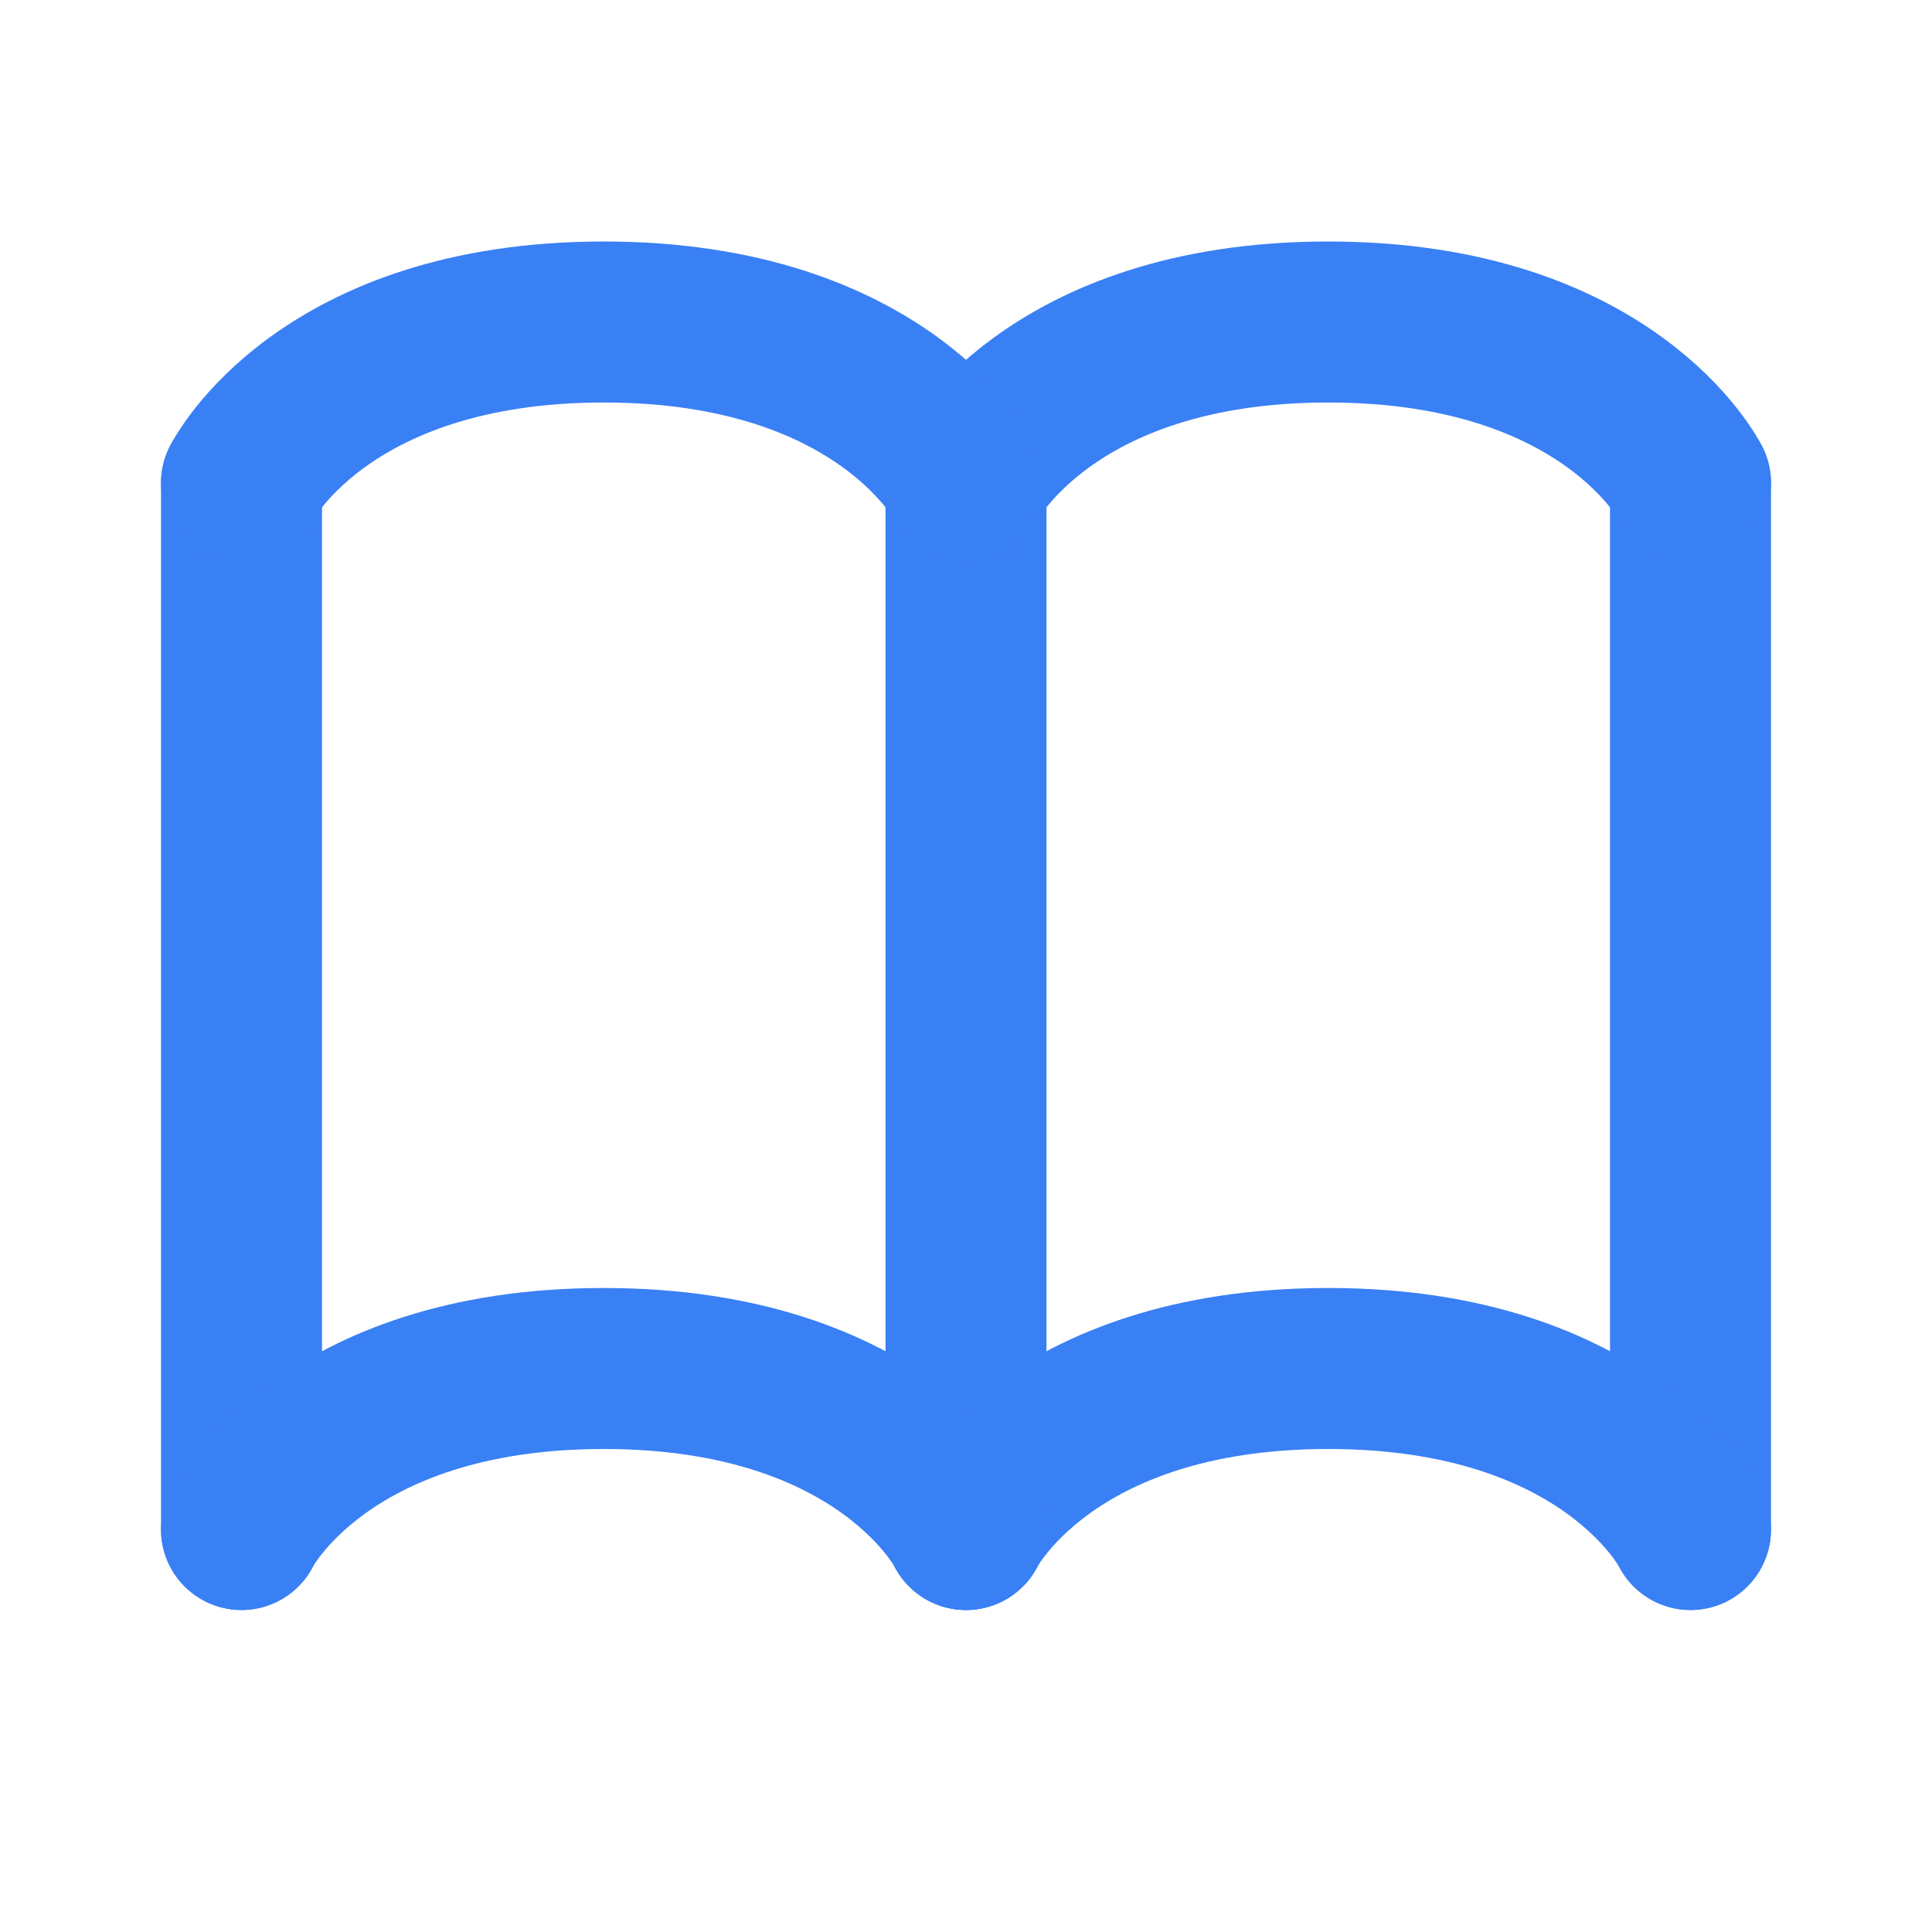
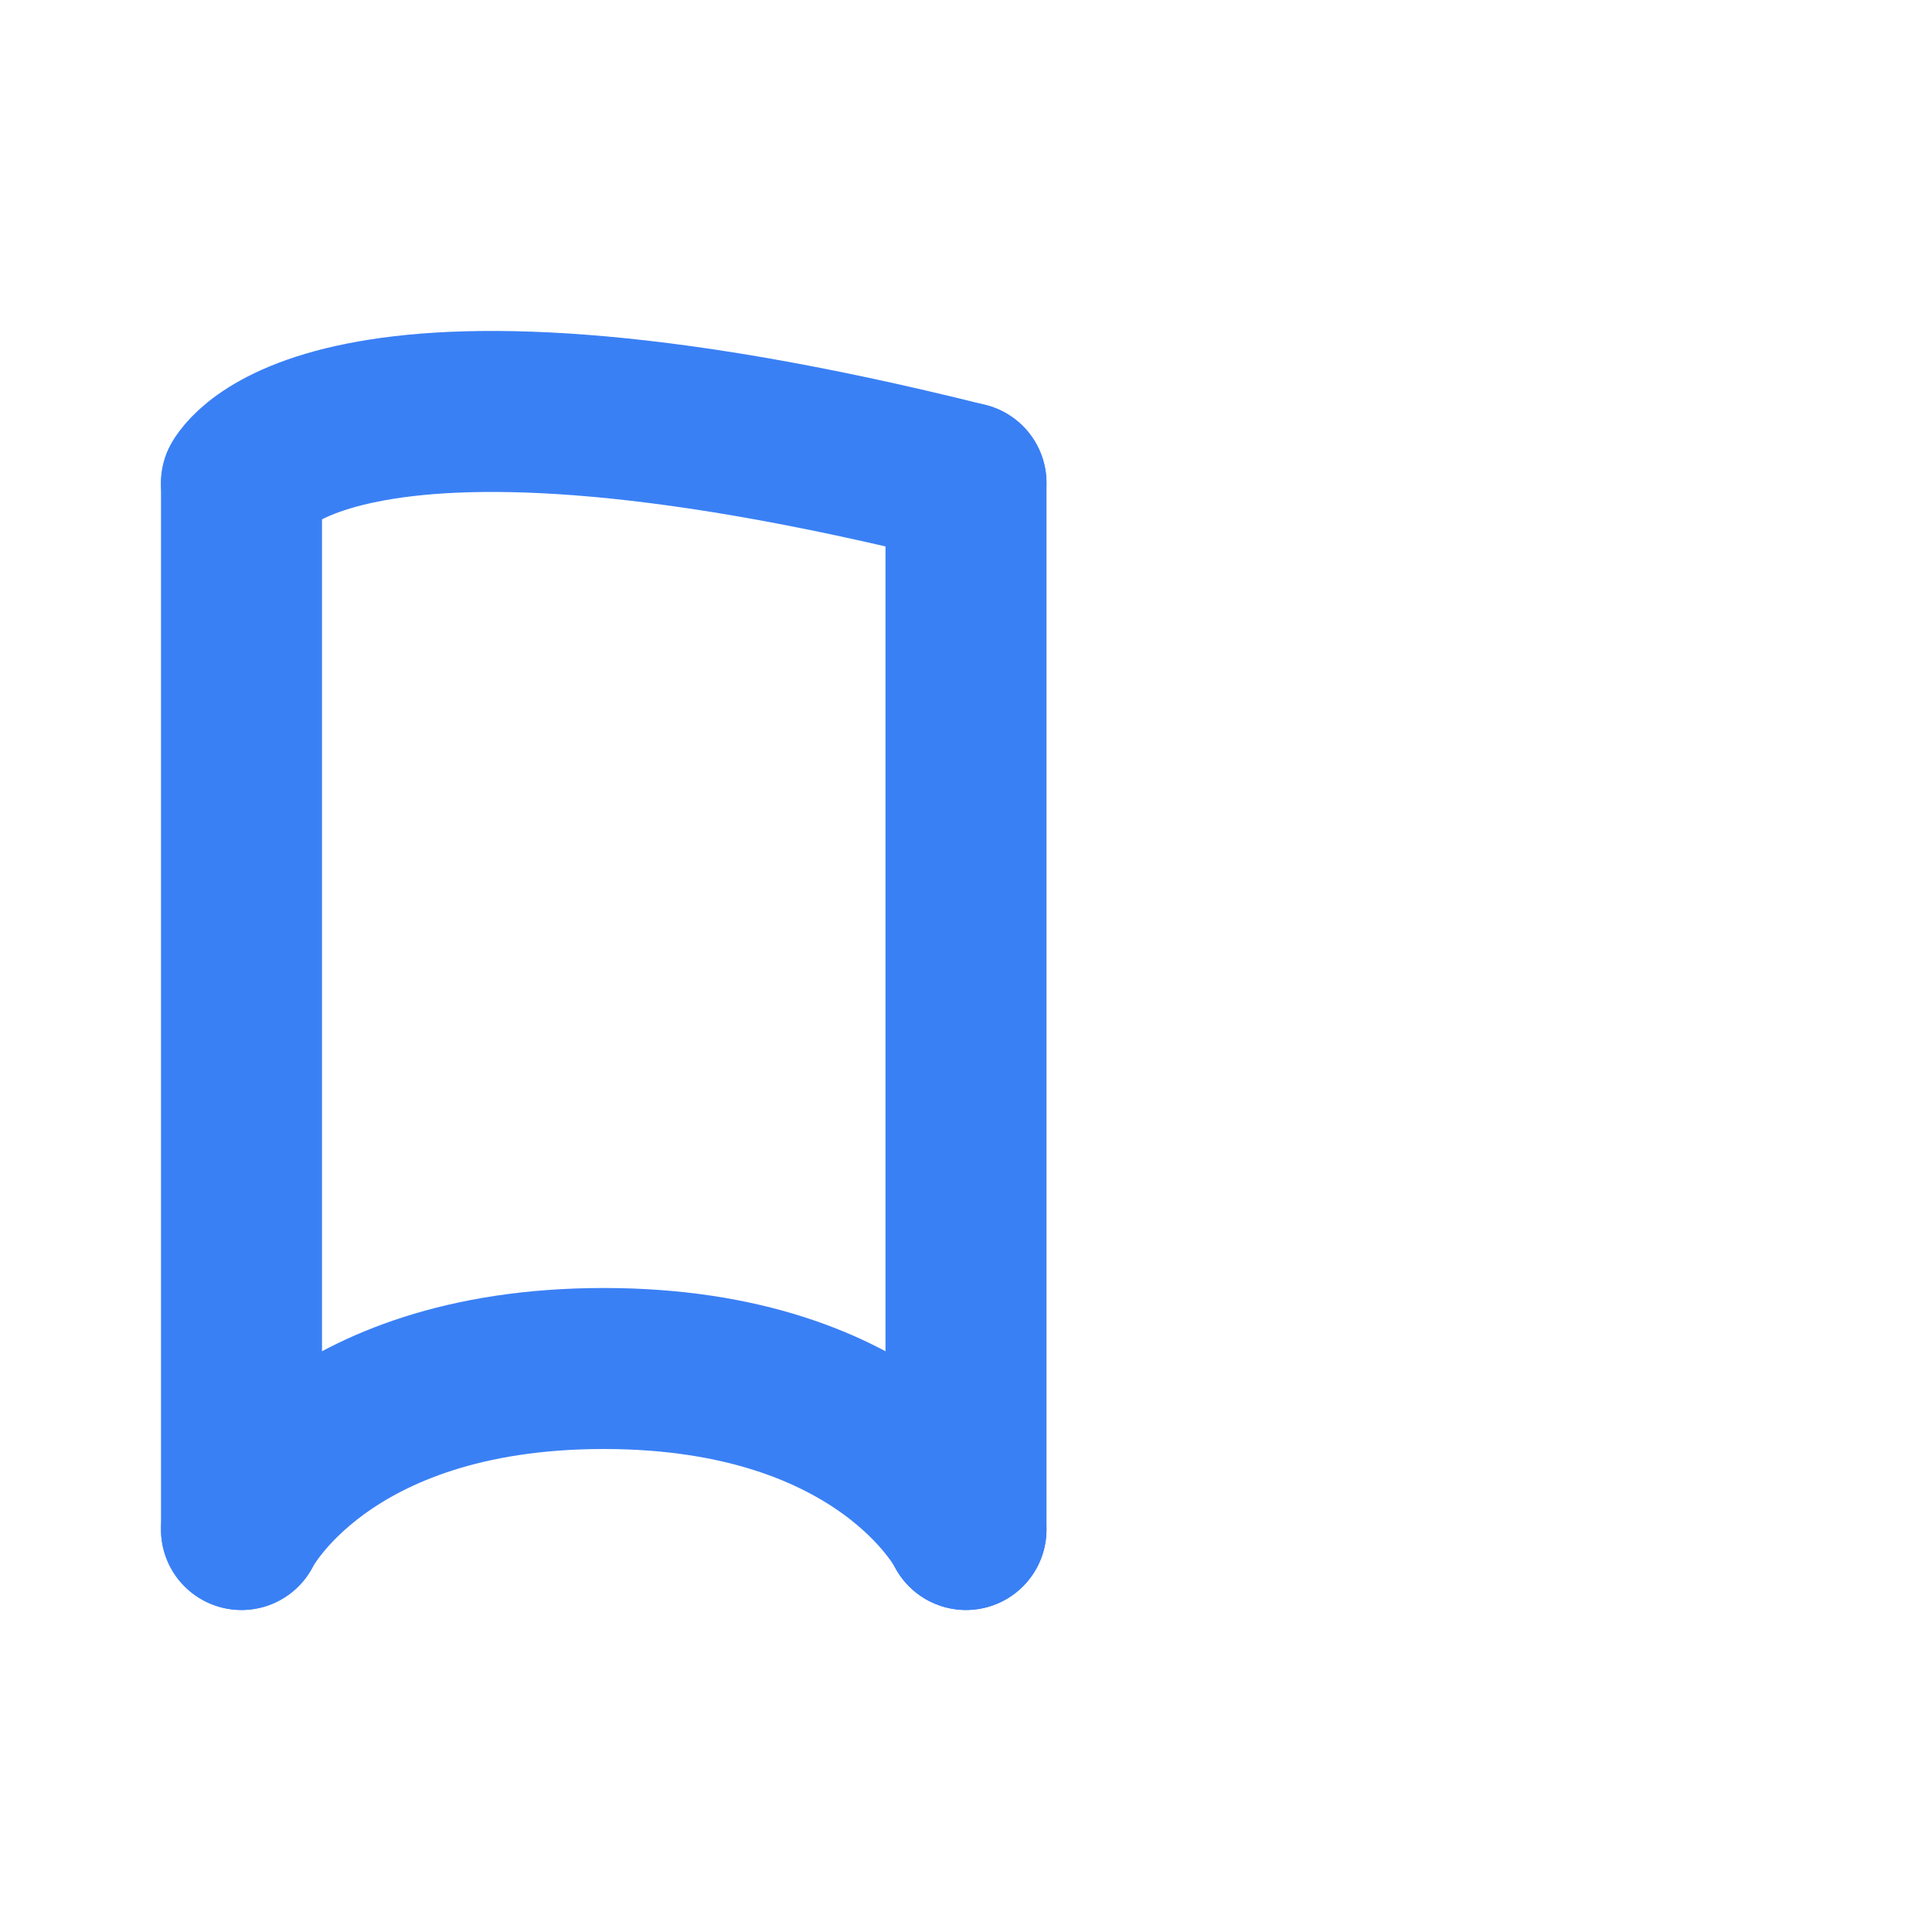
<svg xmlns="http://www.w3.org/2000/svg" width="24" height="24" viewBox="0 0 24 24" fill="none">
  <path d="M12 6V19" stroke="#3A80F5" stroke-width="2" stroke-linecap="round" />
-   <path d="M21 6L21 19" stroke="#3A80F5" stroke-width="2" stroke-linecap="round" />
  <path d="M3 6L3 19" stroke="#3A80F5" stroke-width="2" stroke-linecap="round" />
-   <path d="M21 19C21 19 20 17 16.5 17C13 17 12 19 12 19" stroke="#3A80F5" stroke-width="2" stroke-linecap="round" />
  <path d="M12 19C12 19 11 17 7.5 17C4 17 3 19 3 19" stroke="#3A80F5" stroke-width="2" stroke-linecap="round" />
-   <path d="M21 6C21 6 20 4 16.5 4C13 4 12 6 12 6" stroke="#3A80F5" stroke-width="2" stroke-linecap="round" />
-   <path d="M12 6C12 6 11 4 7.5 4C4 4 3 6 3 6" stroke="#3A80F5" stroke-width="2" stroke-linecap="round" />
+   <path d="M12 6C4 4 3 6 3 6" stroke="#3A80F5" stroke-width="2" stroke-linecap="round" />
</svg>